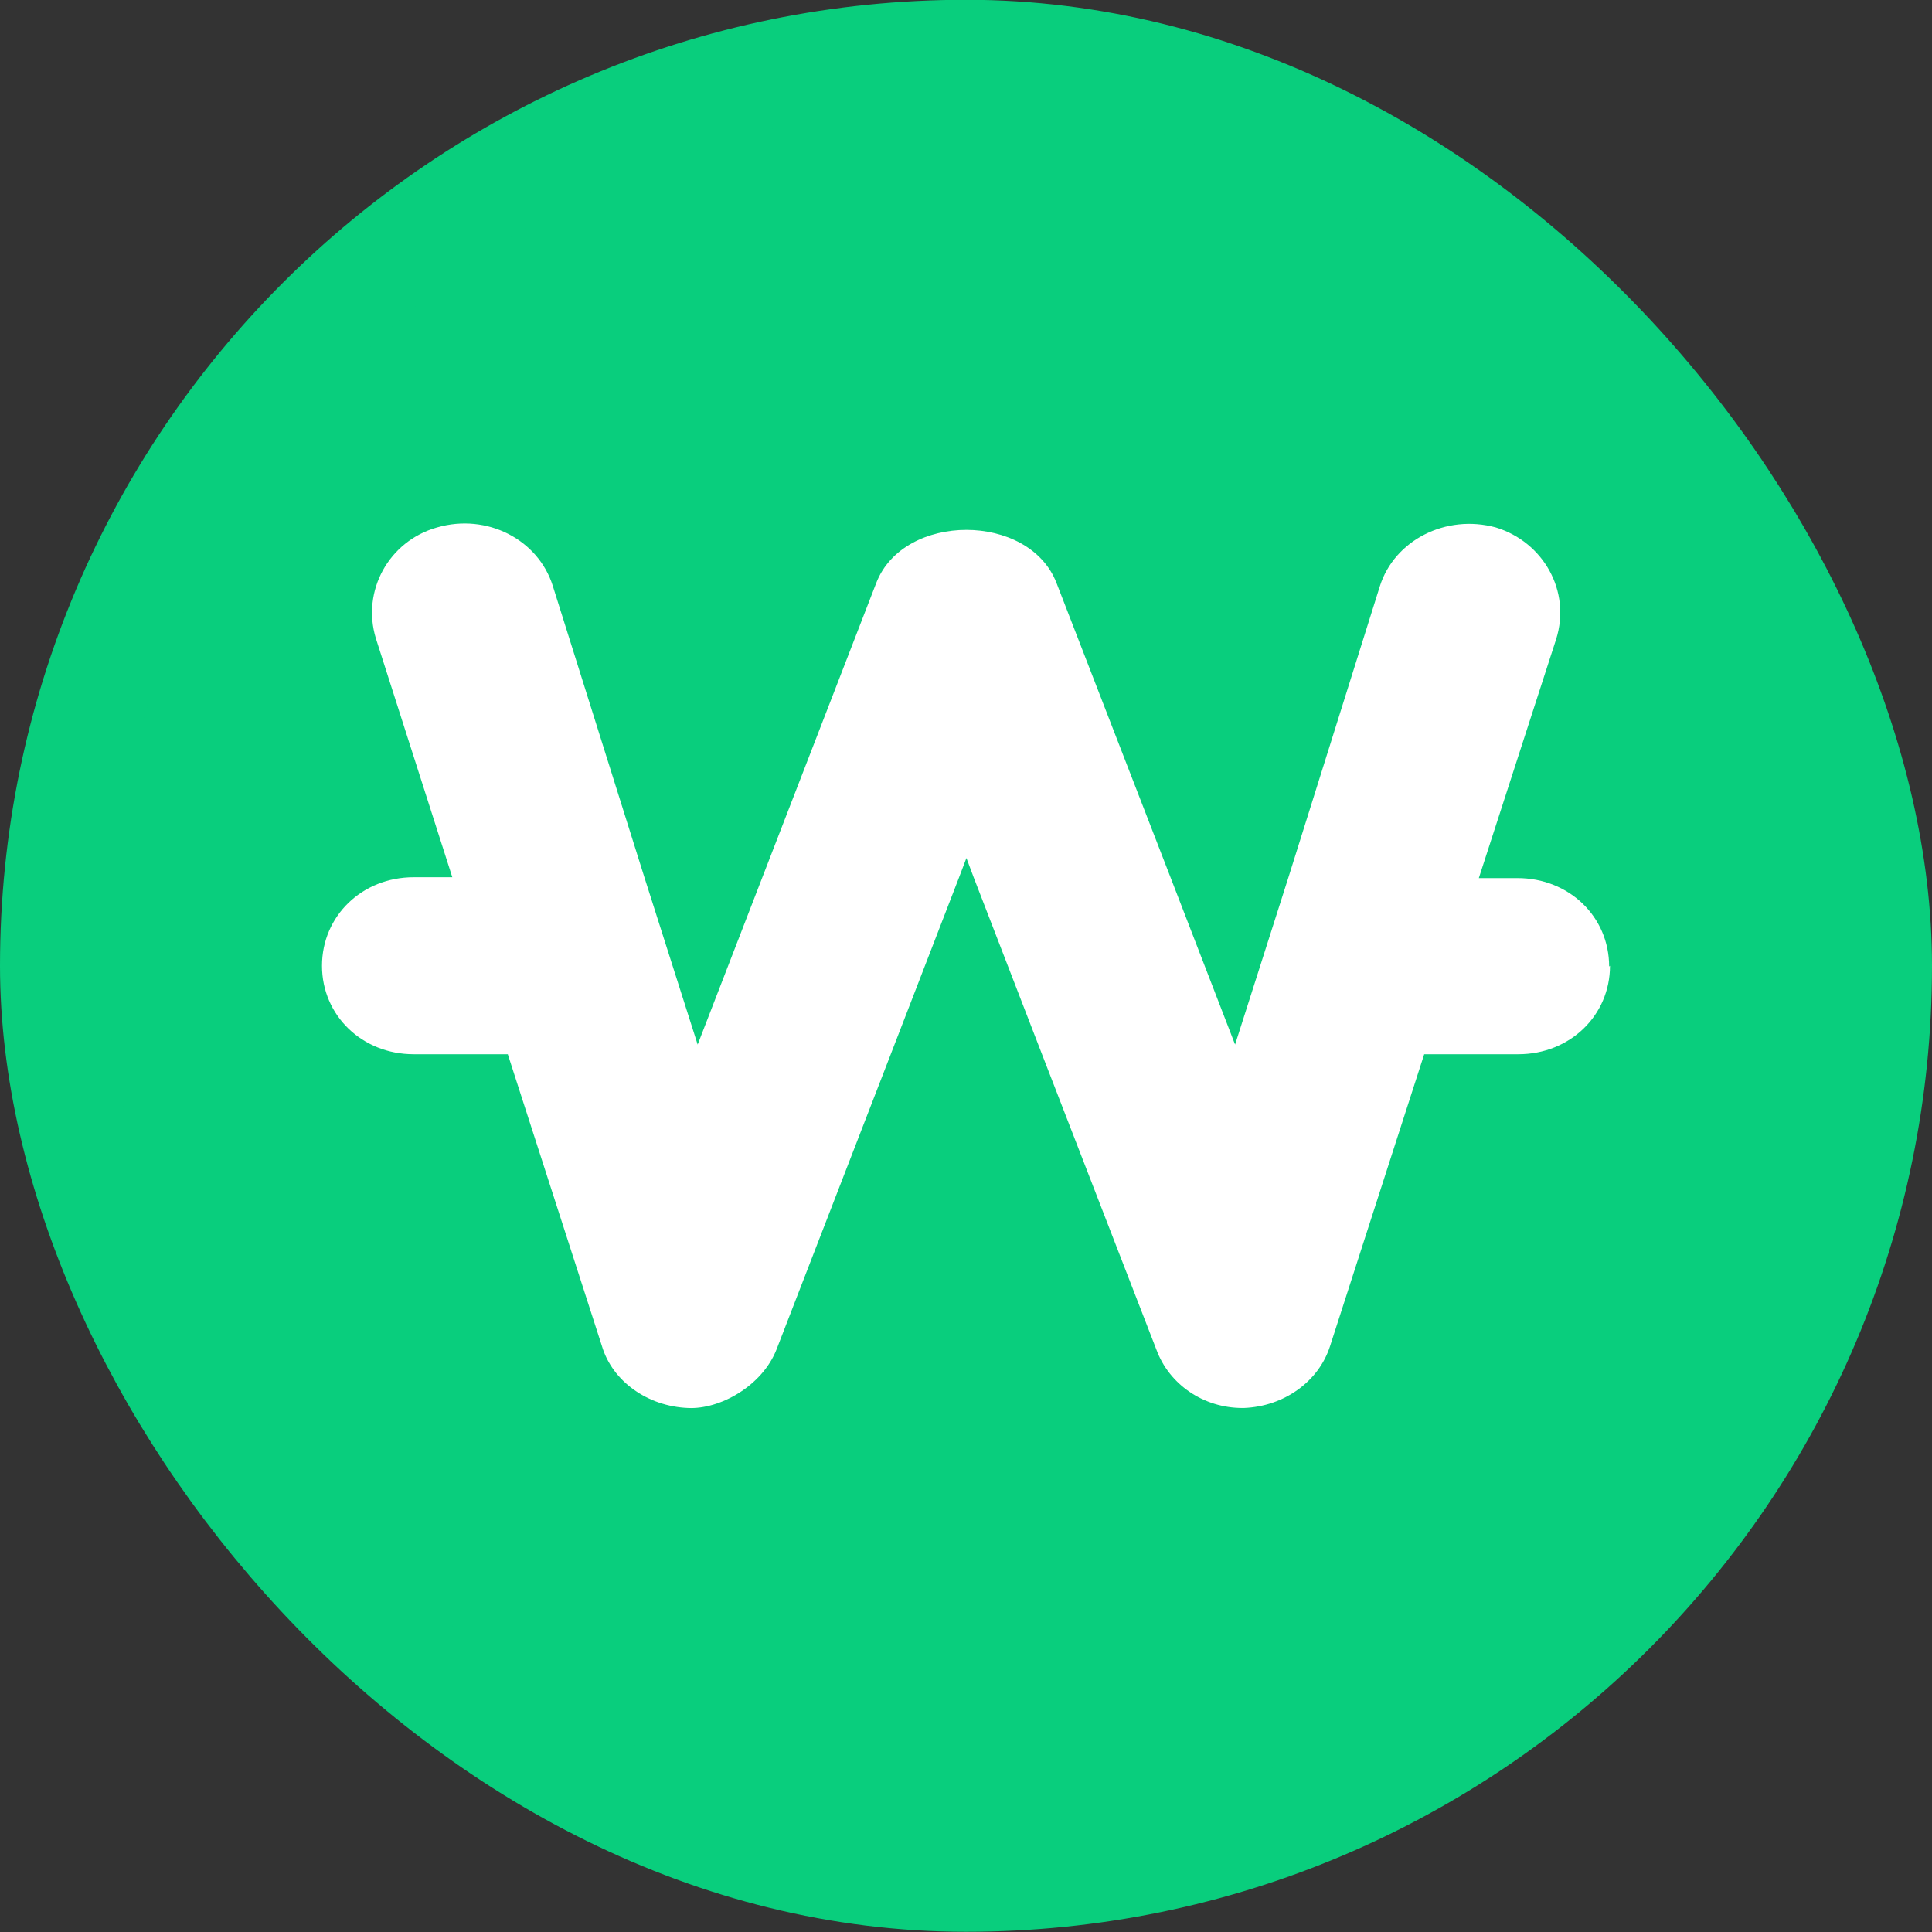
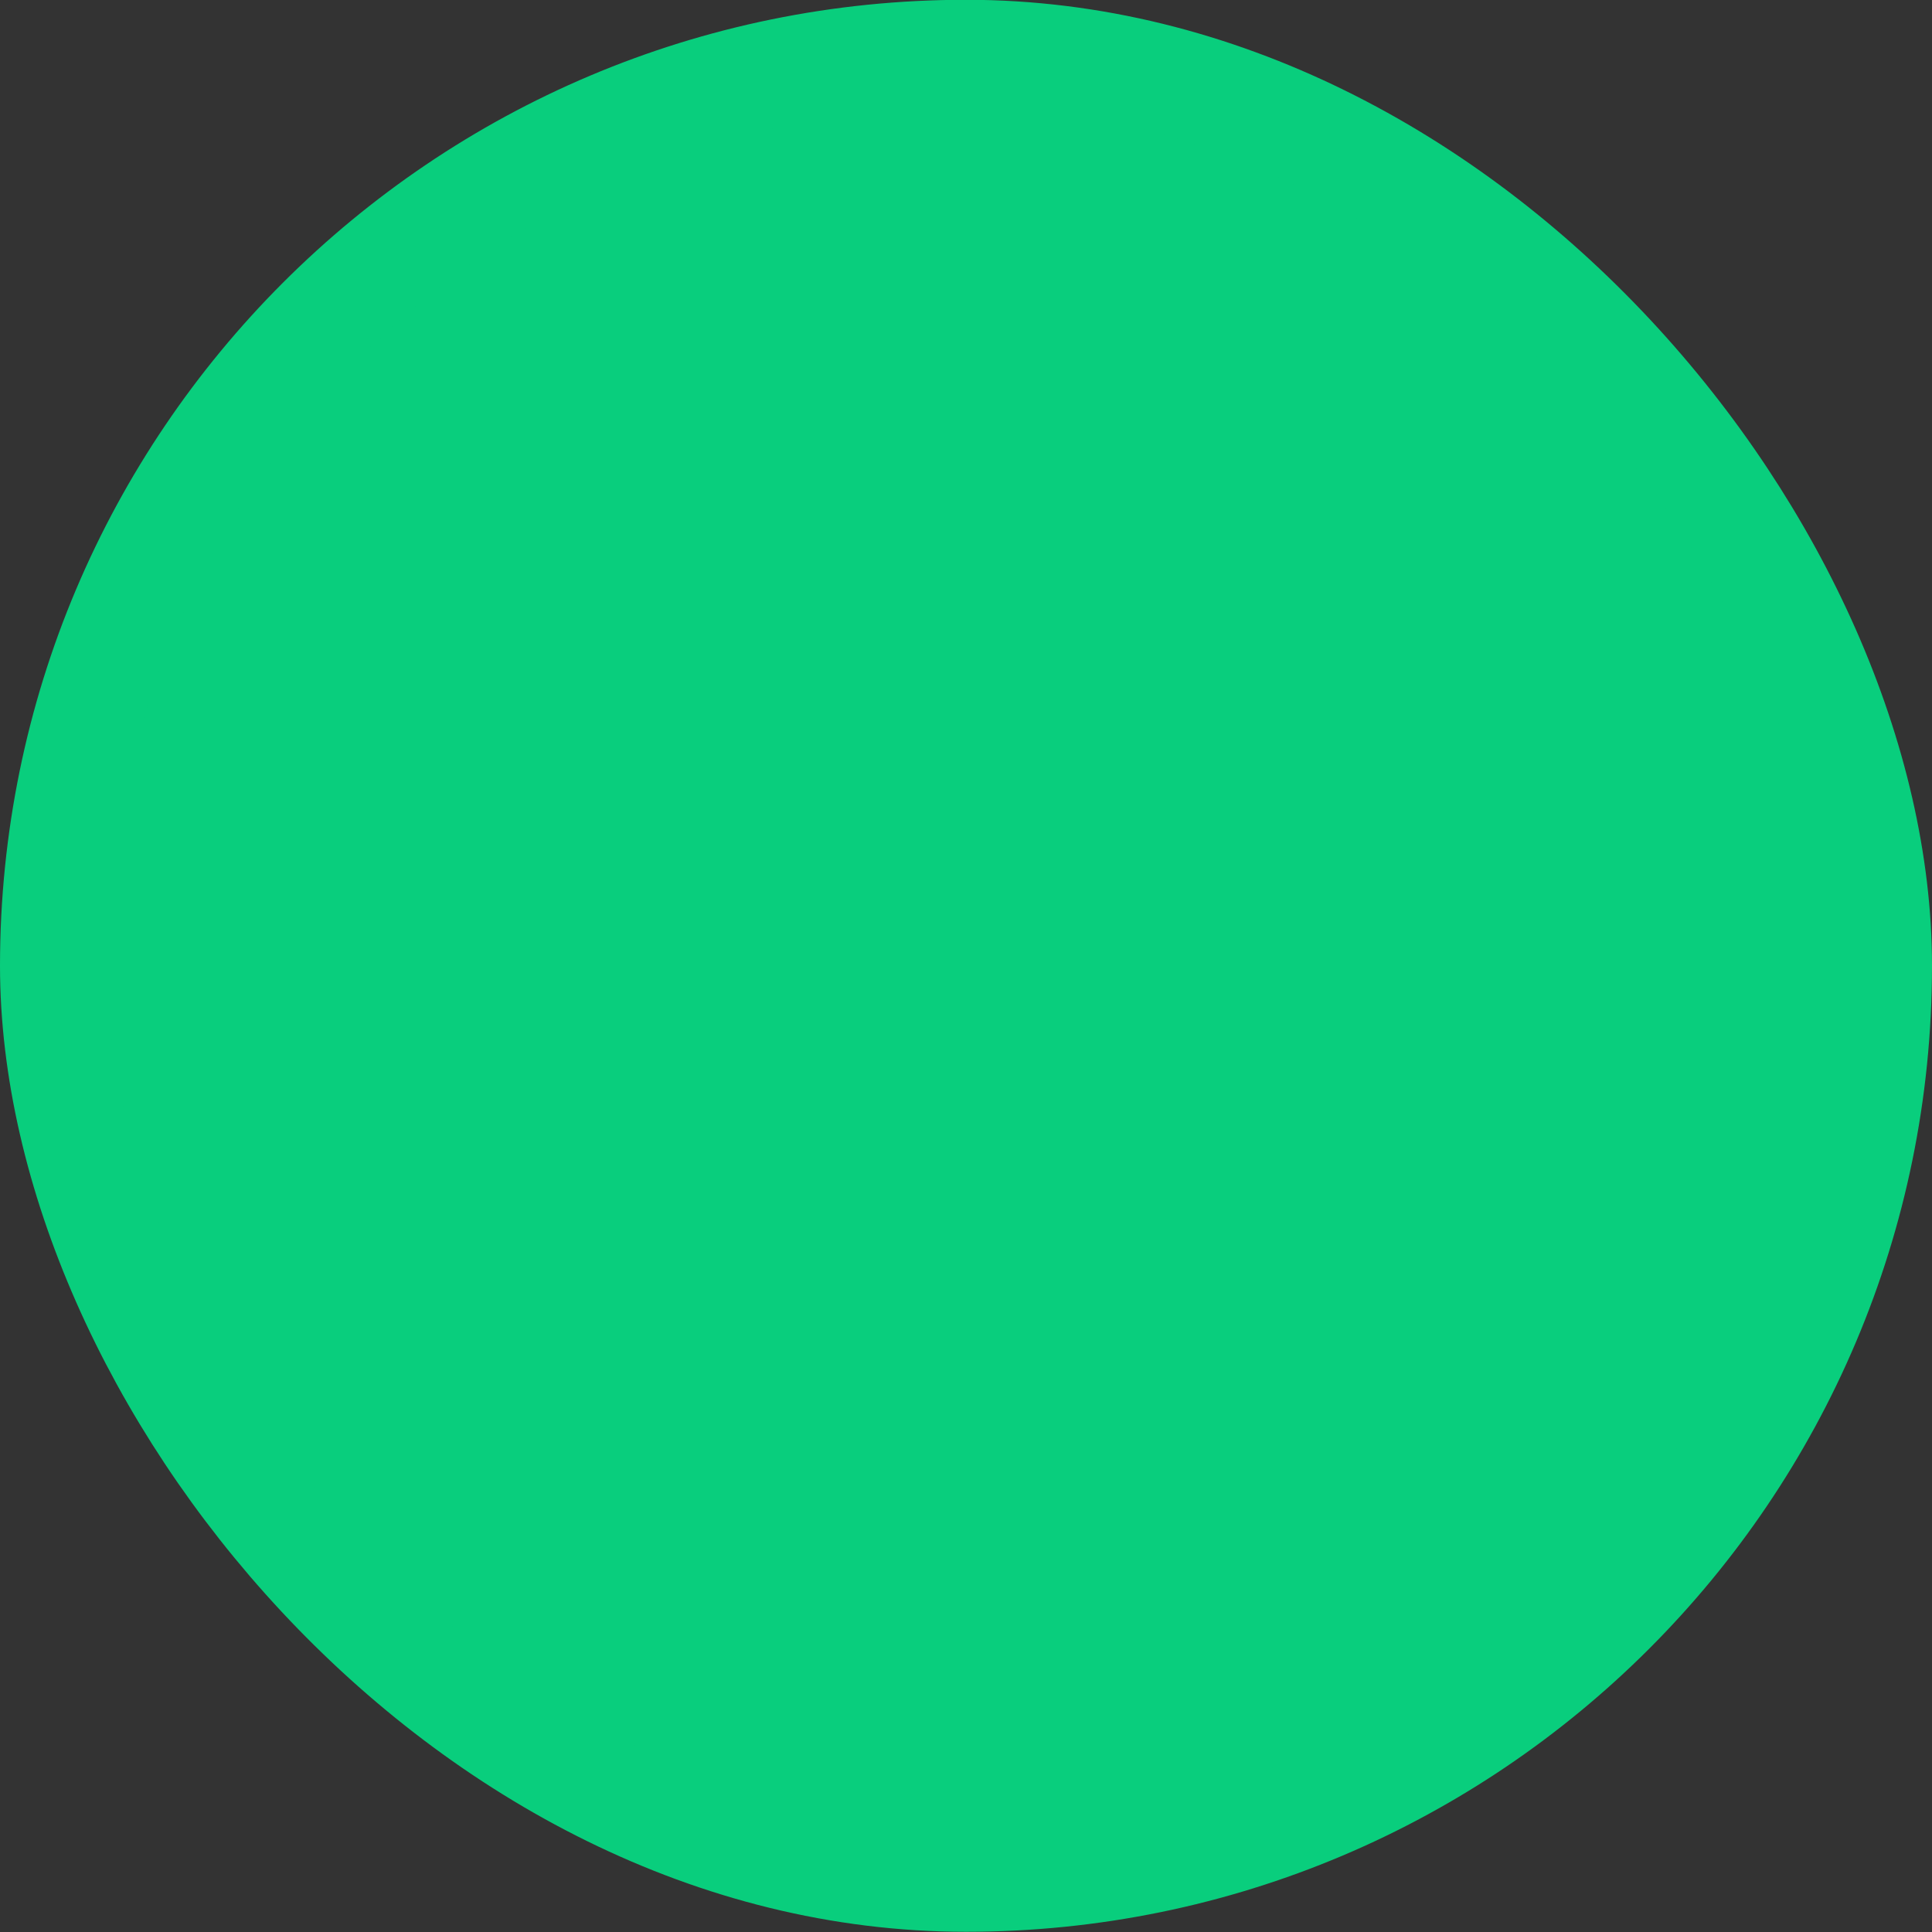
<svg xmlns="http://www.w3.org/2000/svg" width="18" height="18" viewBox="0 0 18 18" fill="none">
  <rect x="0" y="0" width="18" height="18" fill="#333333" stroke="none" />
  <rect x="0.5" y="0.498" width="17" height="17" rx="8.5" fill="#09CE7D" />
  <rect x="0.5" y="0.498" width="17" height="17" rx="8.5" stroke="#09CE7D" />
-   <path d="M15 8.998C15 9.462 14.625 9.822 14.146 9.822H13.269L12.392 12.541C12.287 12.871 11.964 13.103 11.59 13.118H11.575C11.215 13.118 10.893 12.901 10.773 12.572L9.708 9.822L9.071 8.173L9.004 7.994L8.936 8.173L8.299 9.822L7.235 12.572C7.1 12.916 6.703 13.133 6.41 13.118C6.036 13.103 5.706 12.871 5.608 12.541L4.731 9.822H3.854C3.375 9.822 3 9.462 3 8.998C3 8.533 3.375 8.173 3.854 8.173H4.214L3.502 5.948C3.367 5.506 3.622 5.041 4.072 4.914C4.537 4.779 5.016 5.027 5.151 5.461L6.006 8.181L6.5 9.732L7.1 8.181L8.164 5.431C8.419 4.772 9.588 4.772 9.843 5.431L10.908 8.181L11.507 9.732L12.002 8.181L12.856 5.461C12.991 5.034 13.471 4.787 13.936 4.914C14.378 5.049 14.64 5.506 14.498 5.956L13.778 8.181H14.138C14.618 8.181 14.992 8.54 14.992 9.005L15 8.998Z" fill="white" />
</svg>